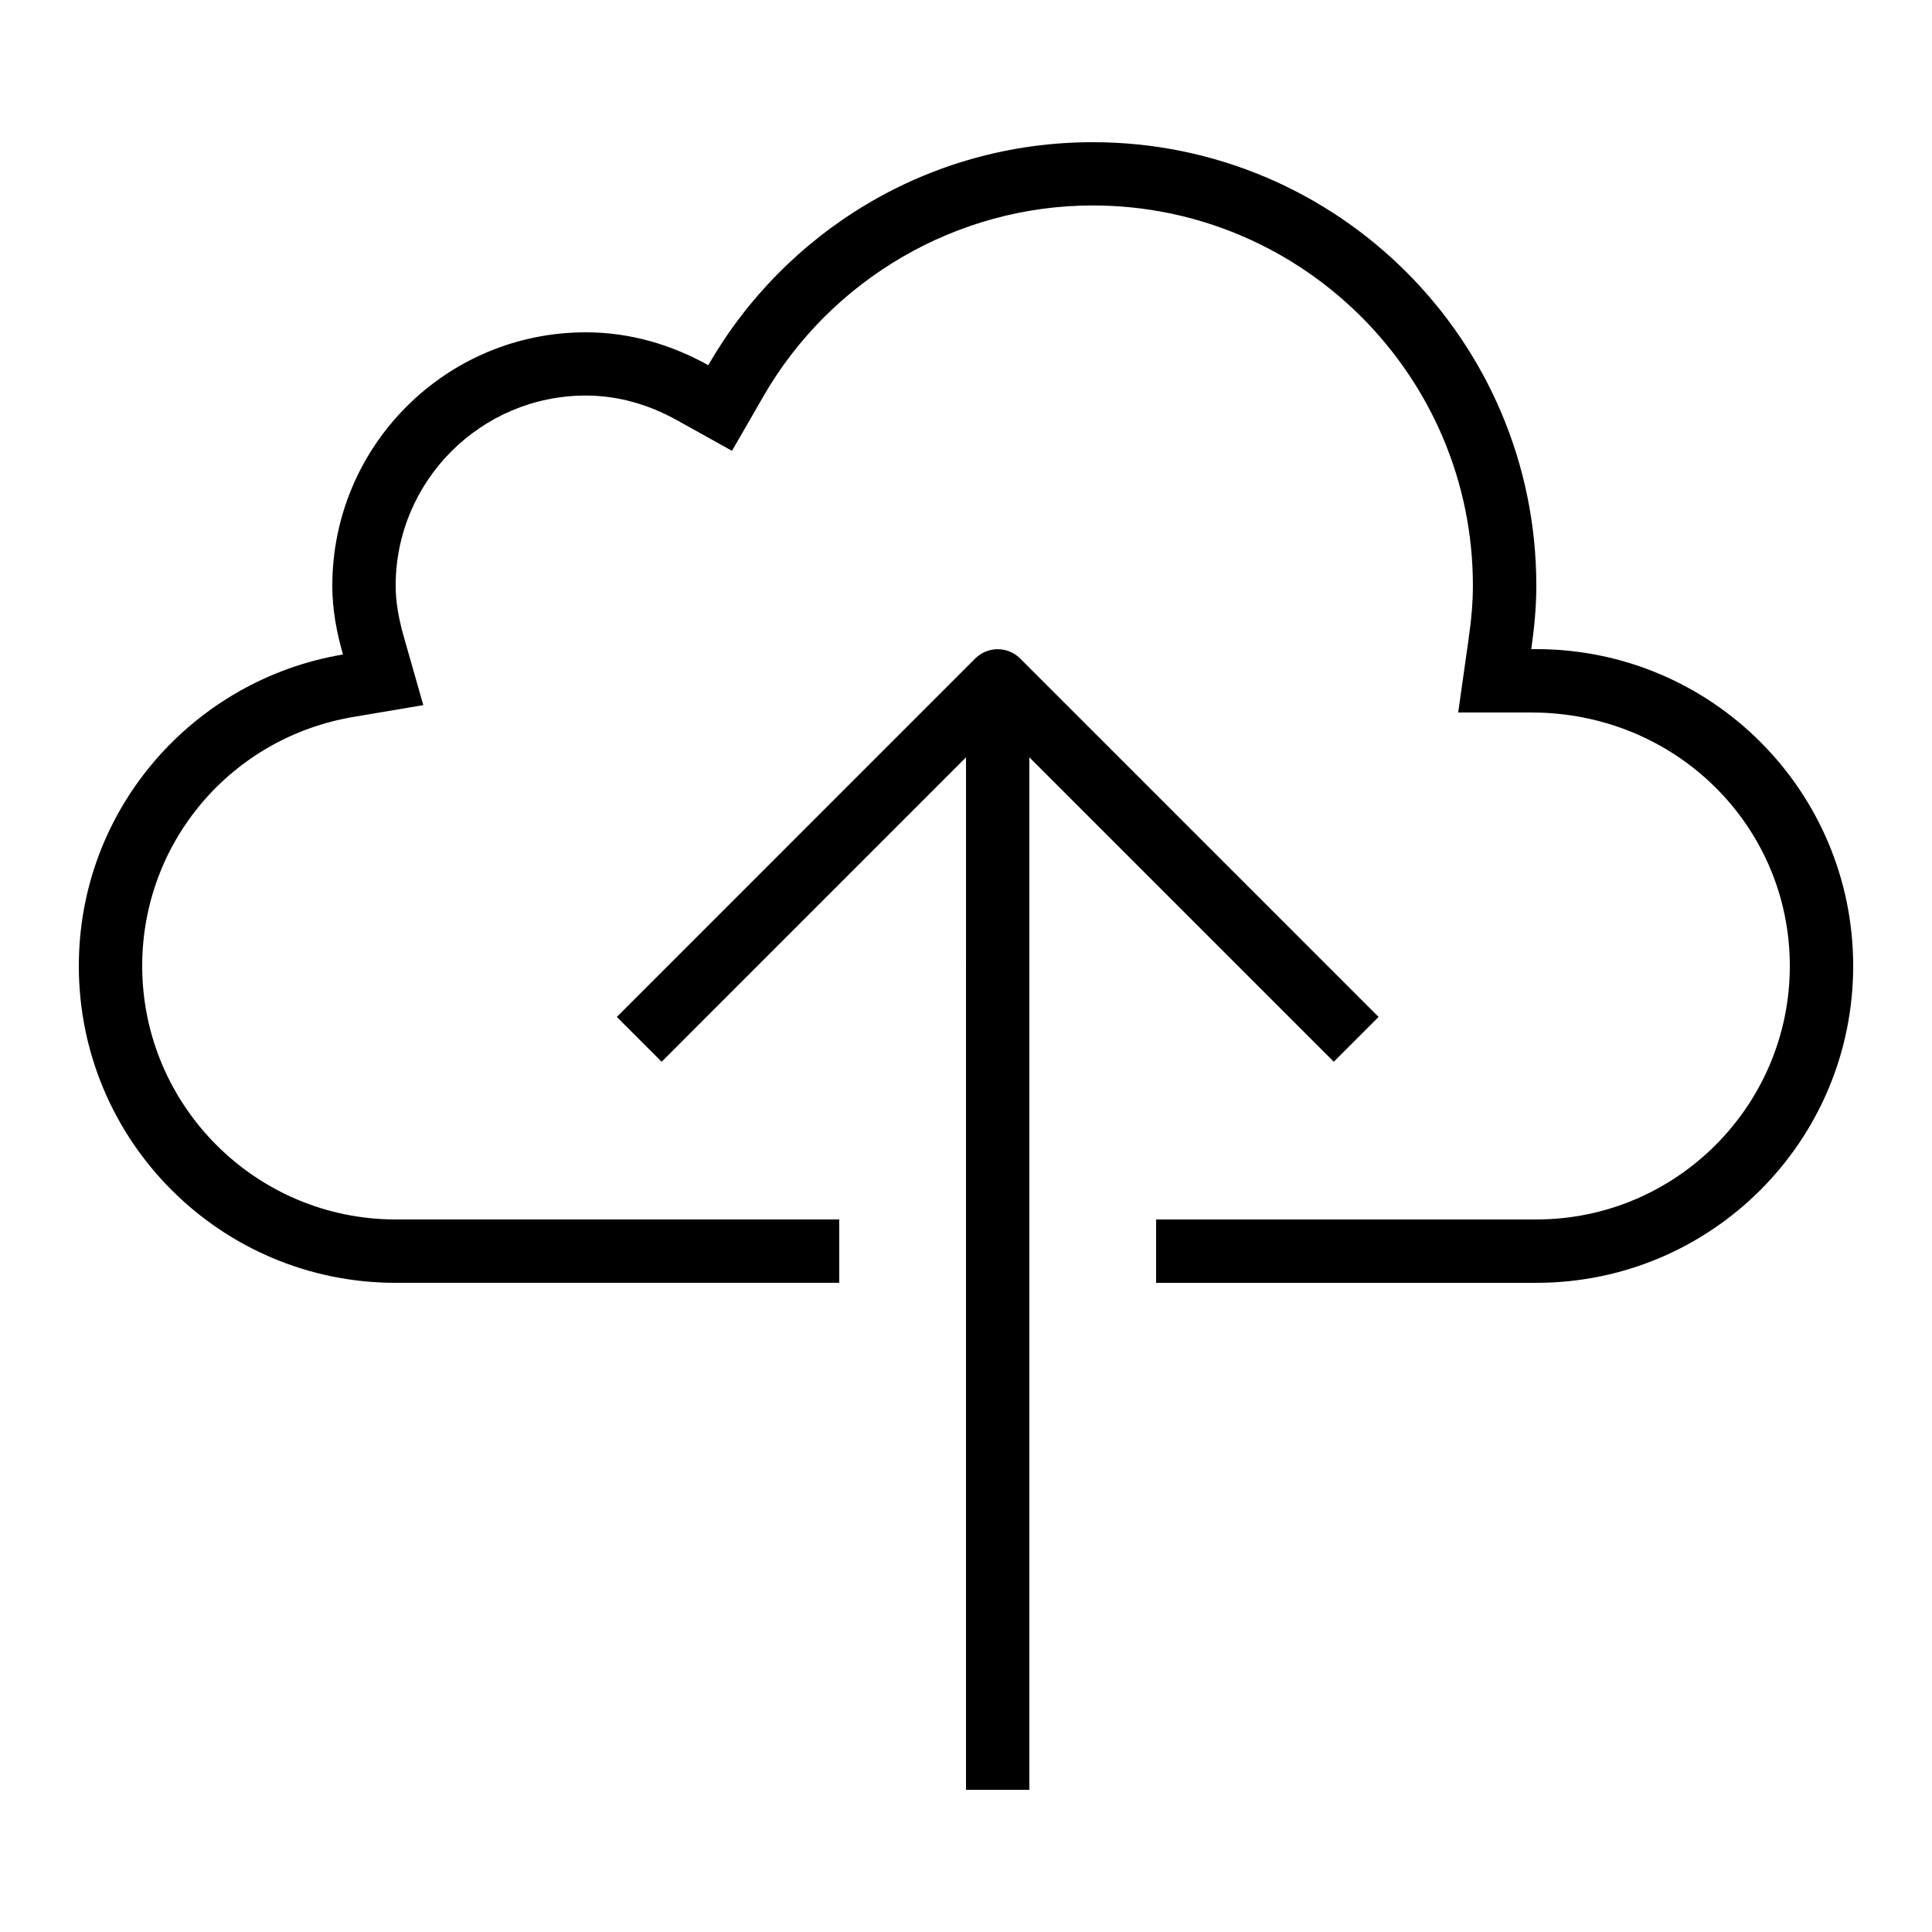
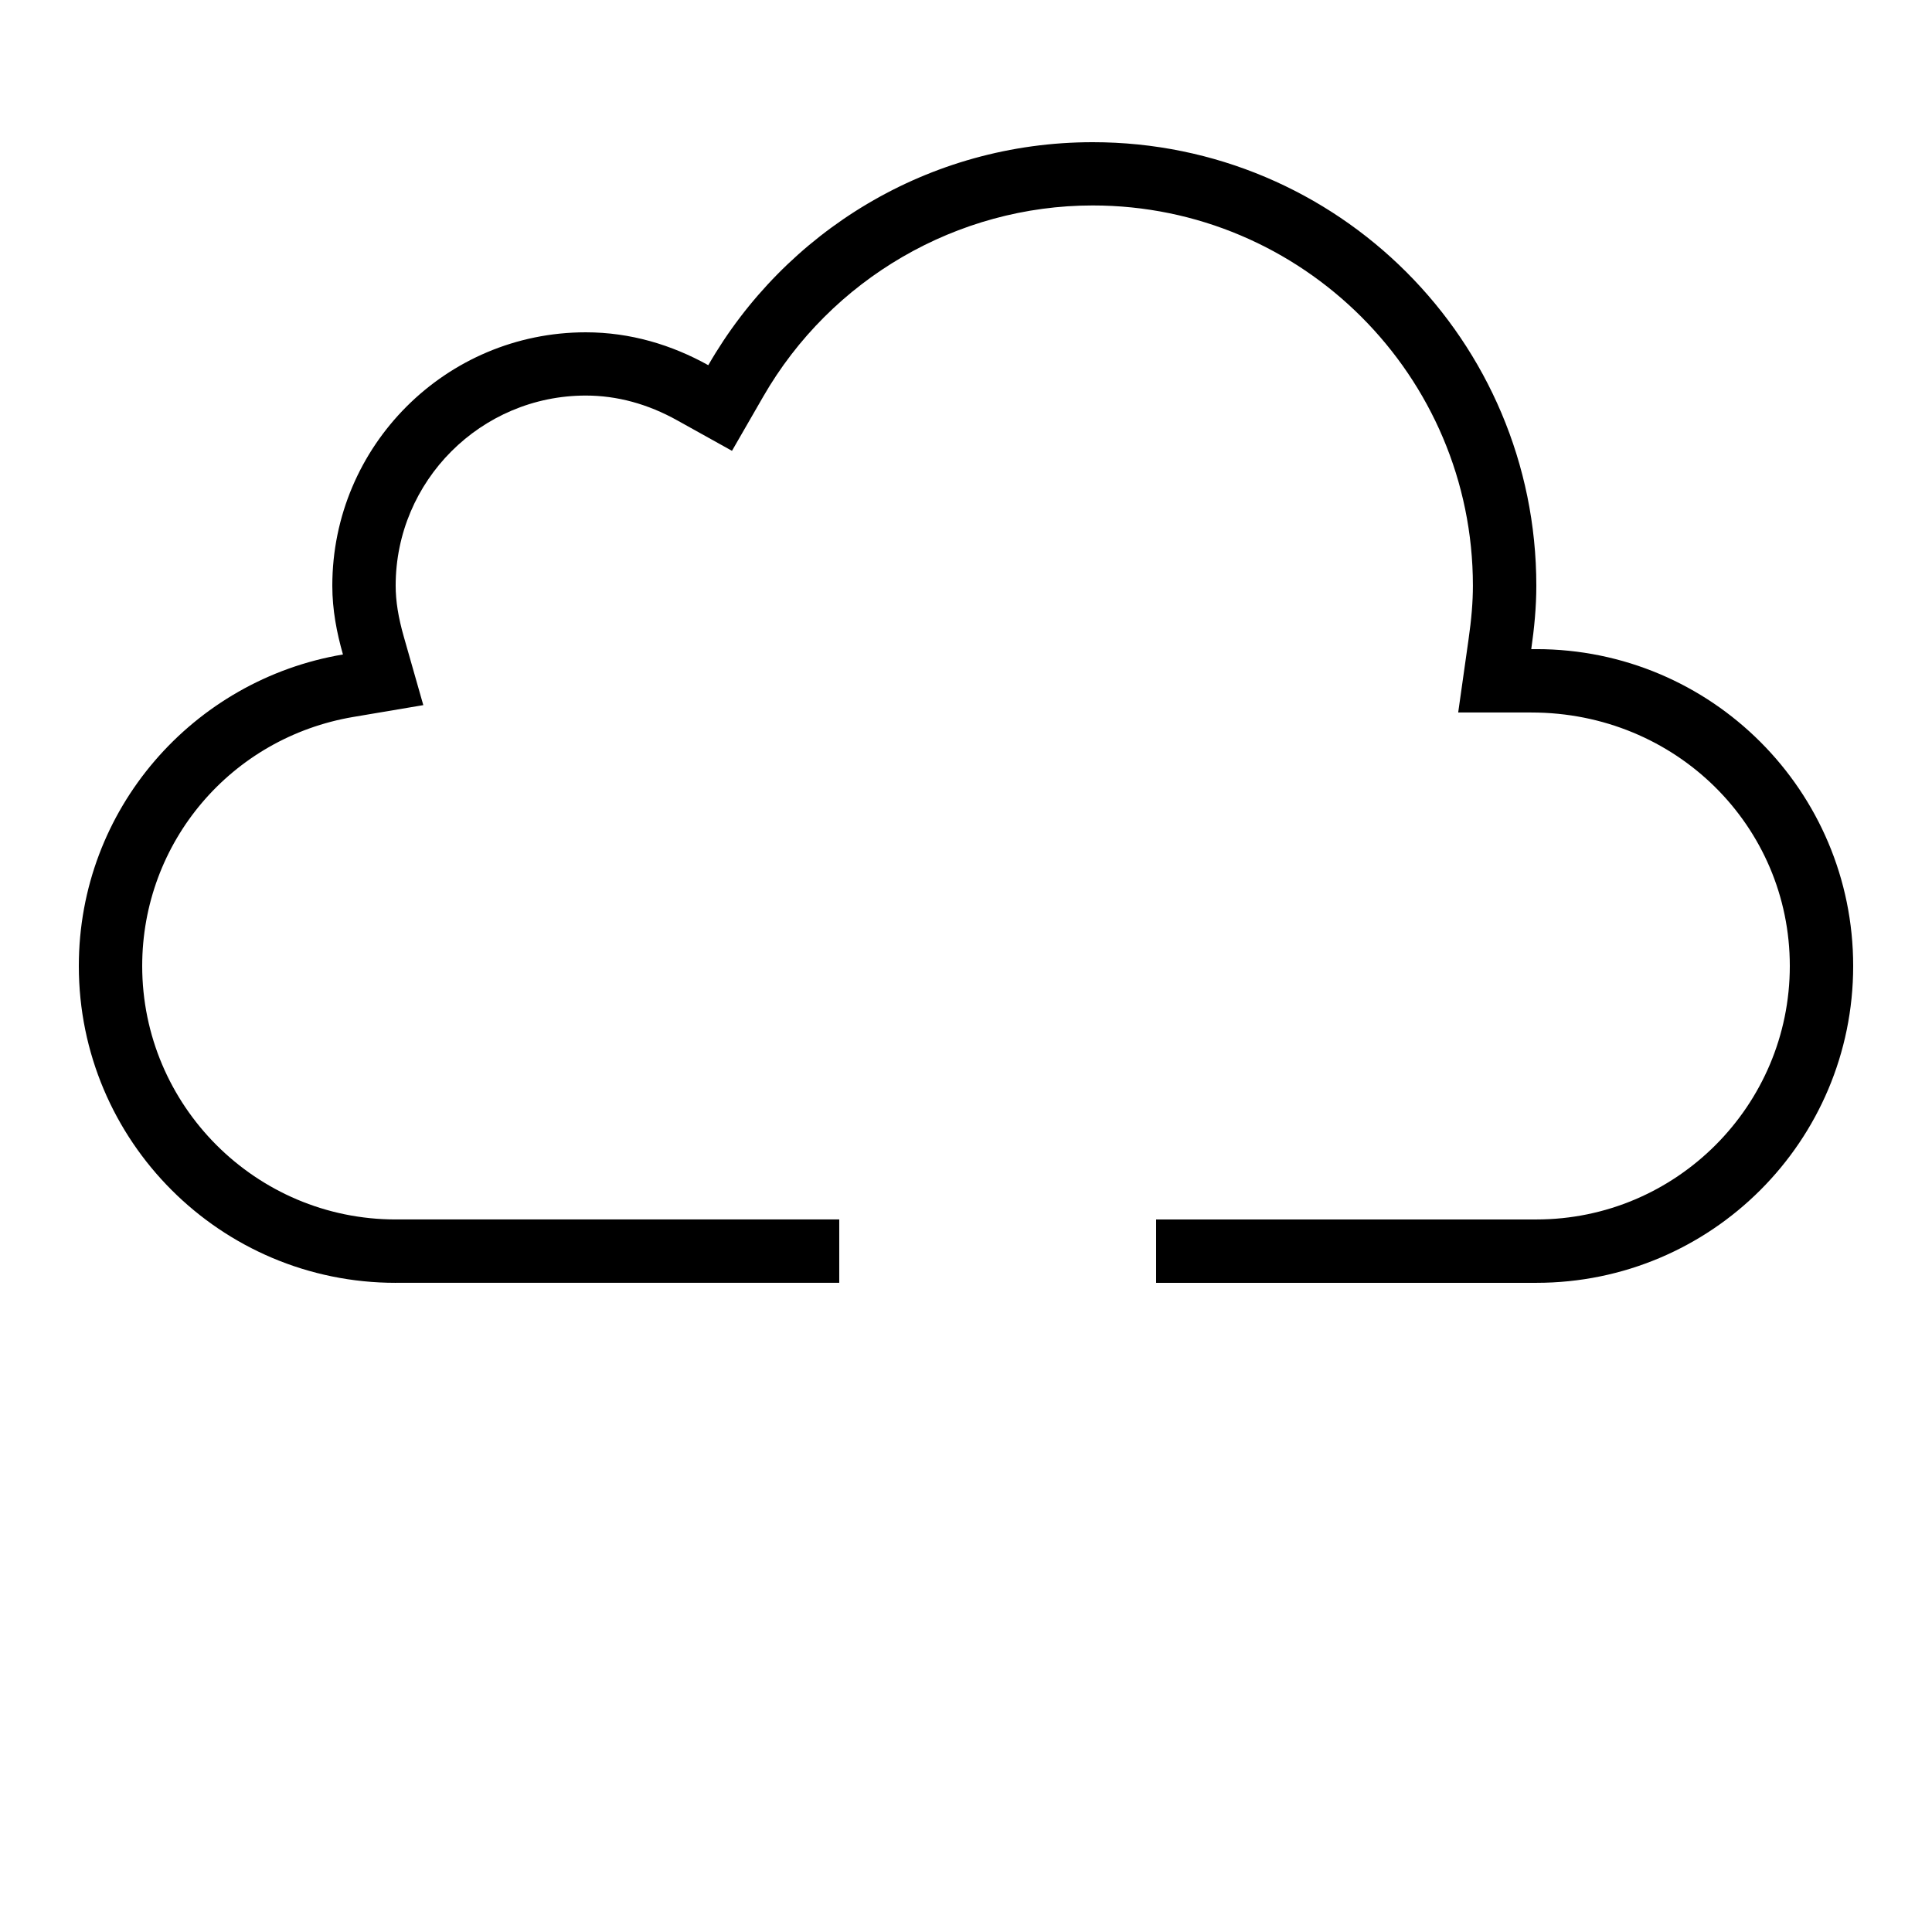
<svg xmlns="http://www.w3.org/2000/svg" fill="#000000" width="800px" height="800px" version="1.1" viewBox="144 144 512 512">
  <g>
    <path d="m248.86 483.96h117.55v-16.793h-117.55c-37.047 0-67.176-30.145-67.176-67.176 0-32.766 23.543-60.523 55.988-66l18.508-3.125-5.141-18.035c-1.496-5.238-2.184-9.539-2.184-13.621 0-27.777 22.605-50.383 50.383-50.383 8.262 0 16.441 2.215 24.285 6.602l14.461 8.043 8.262-14.34c17.969-31.254 51.438-50.684 87.328-50.684 55.57 0 100.76 45.191 100.76 100.76 0 4.231-0.371 8.816-1.176 14.391l-2.723 19.219h19.363c38.391 0 68.52 30.145 68.52 67.176s-30.129 67.176-67.176 67.176h-100.76v16.793h100.76c46.383 0 83.969-37.586 83.969-83.969s-37.586-83.969-83.969-83.969h-1.344c0.789-5.492 1.344-11.082 1.344-16.793 0-64.926-52.633-117.55-117.55-117.55-43.629 0-81.602 23.812-101.89 59.098-9.656-5.375-20.621-8.715-32.461-8.715-37.098 0-67.176 30.078-67.176 67.176 0 6.363 1.16 12.375 2.82 18.203-39.684 6.68-69.996 40.957-69.996 82.555 0 46.383 37.586 83.965 83.969 83.965z" />
-     <path d="m416.79 618.32v-273.62l80.676 80.676 11.875-11.875-95-95c-1.578-1.578-3.711-2.453-5.945-2.453-2.234 0-4.367 0.891-5.945 2.453l-94.984 95 11.875 11.875 80.66-80.676-0.004 273.62z" />
  </g>
</svg>